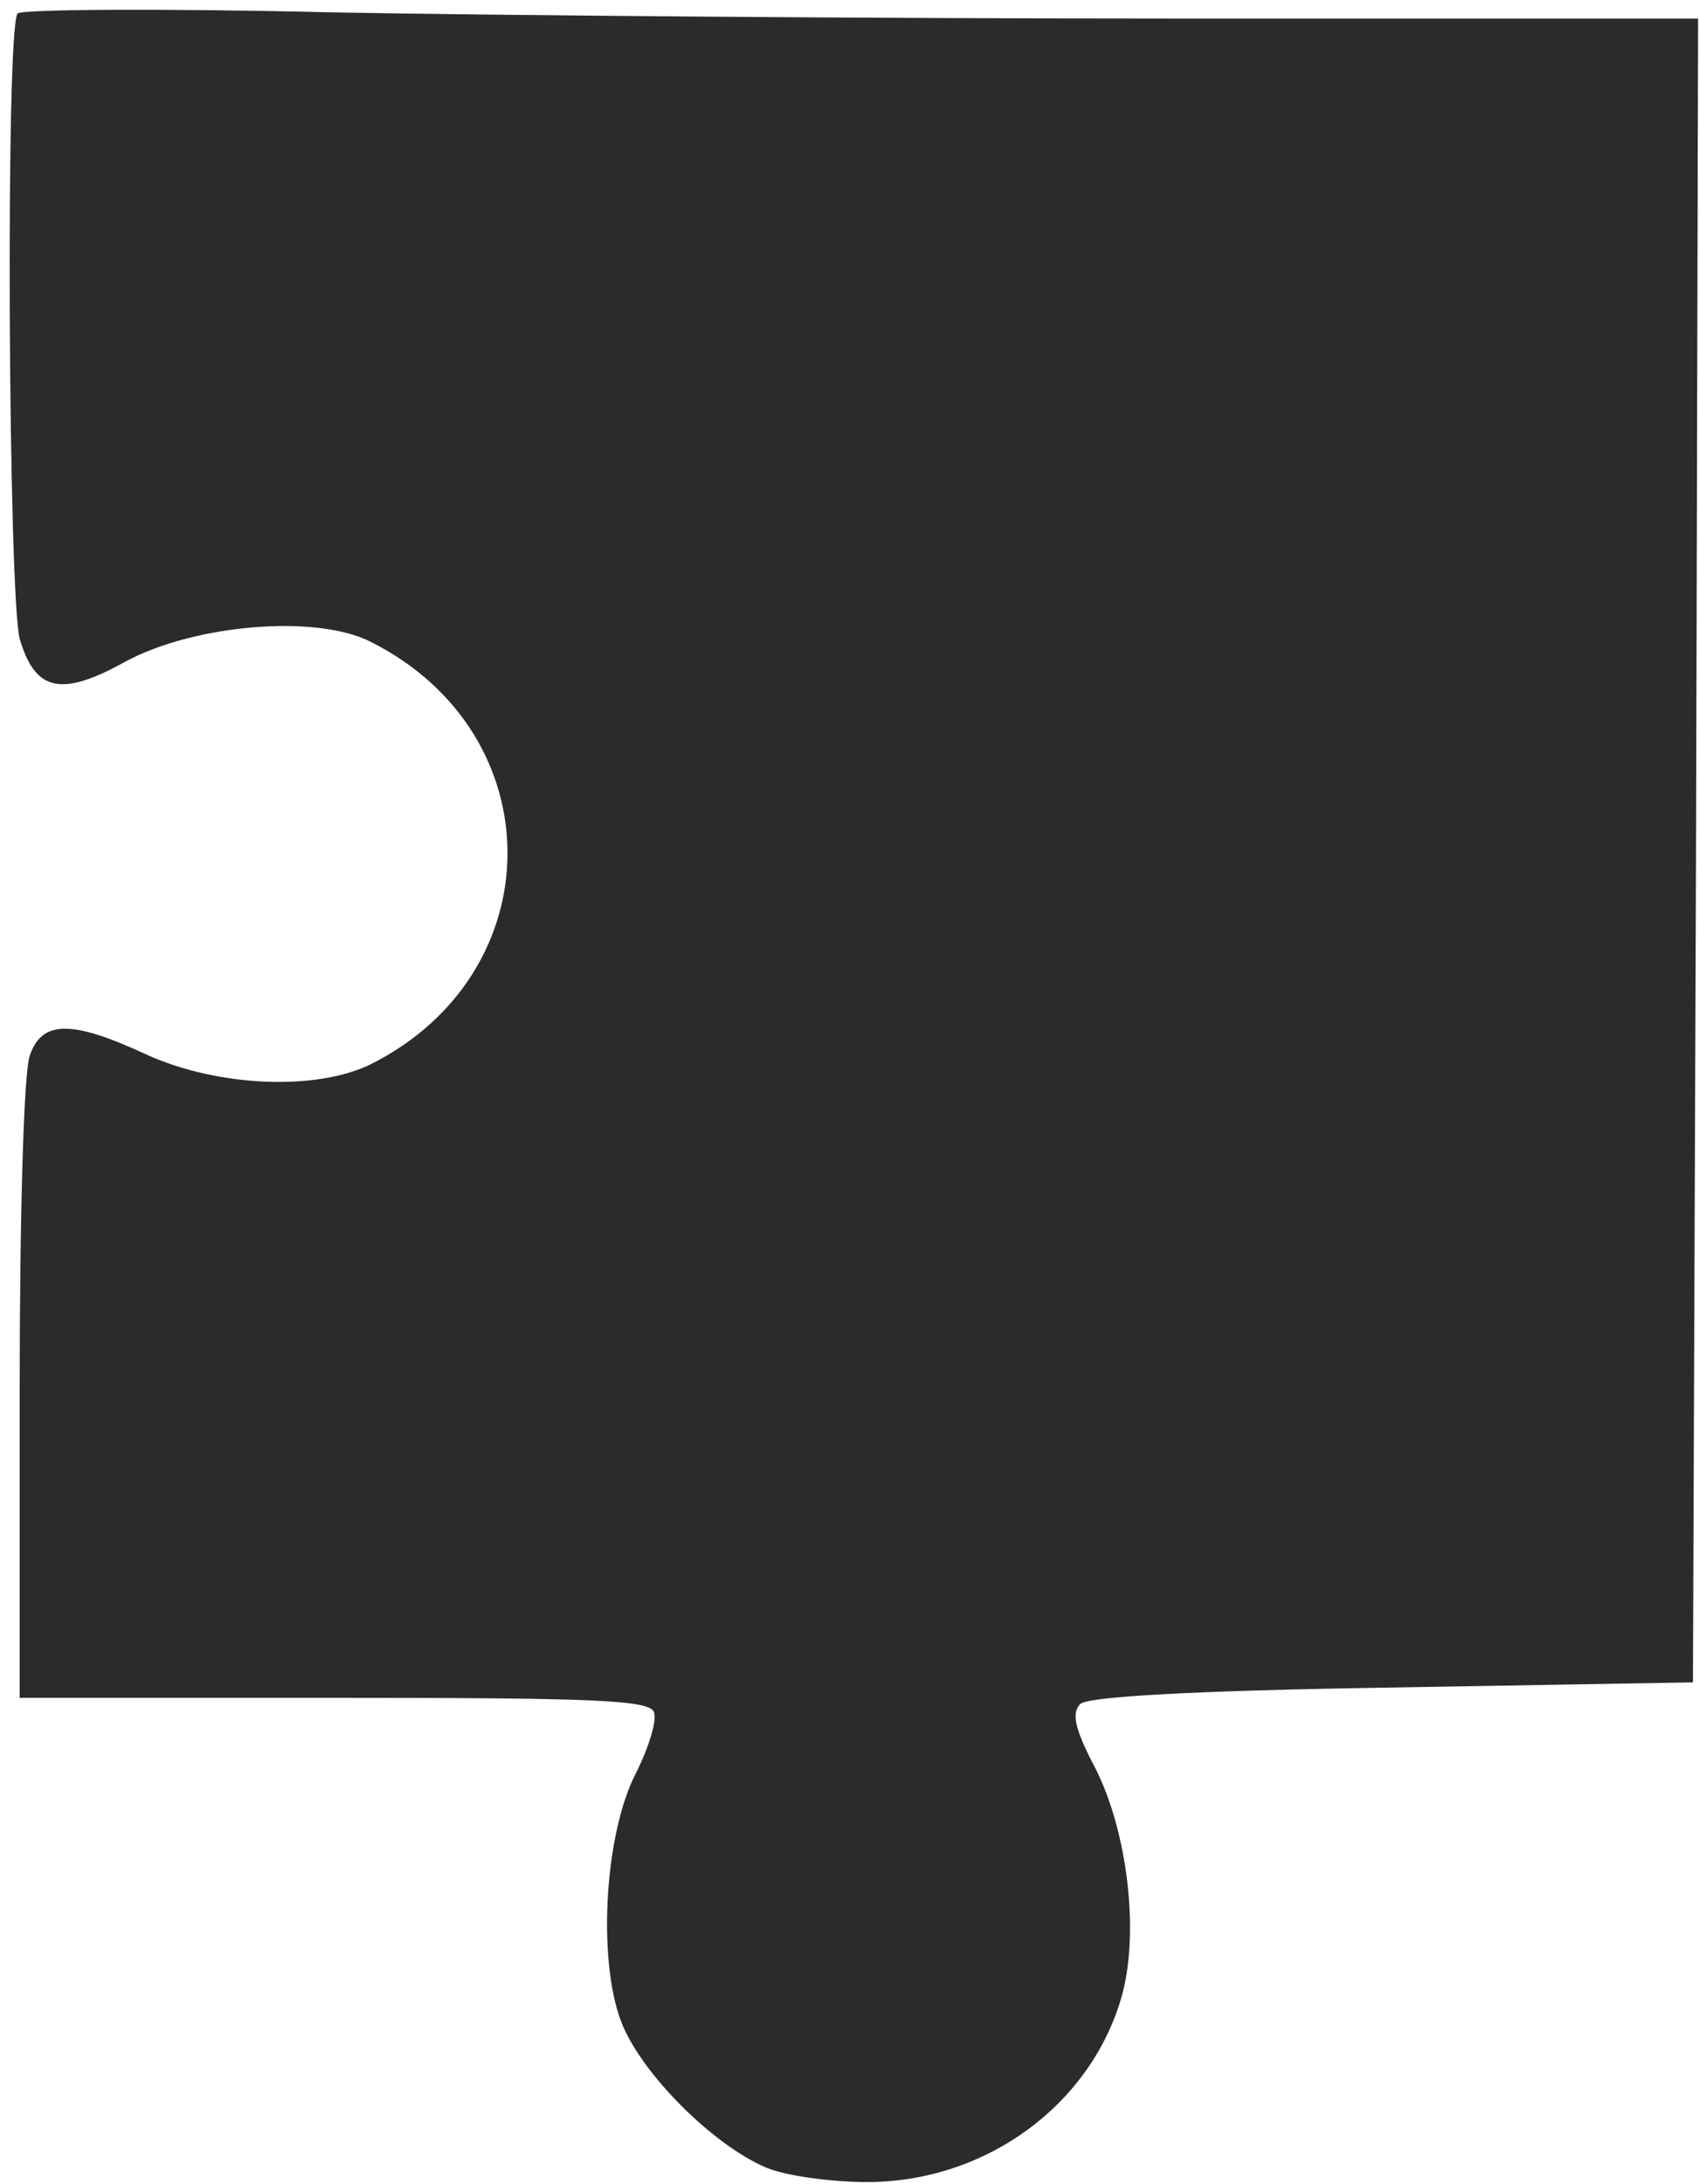
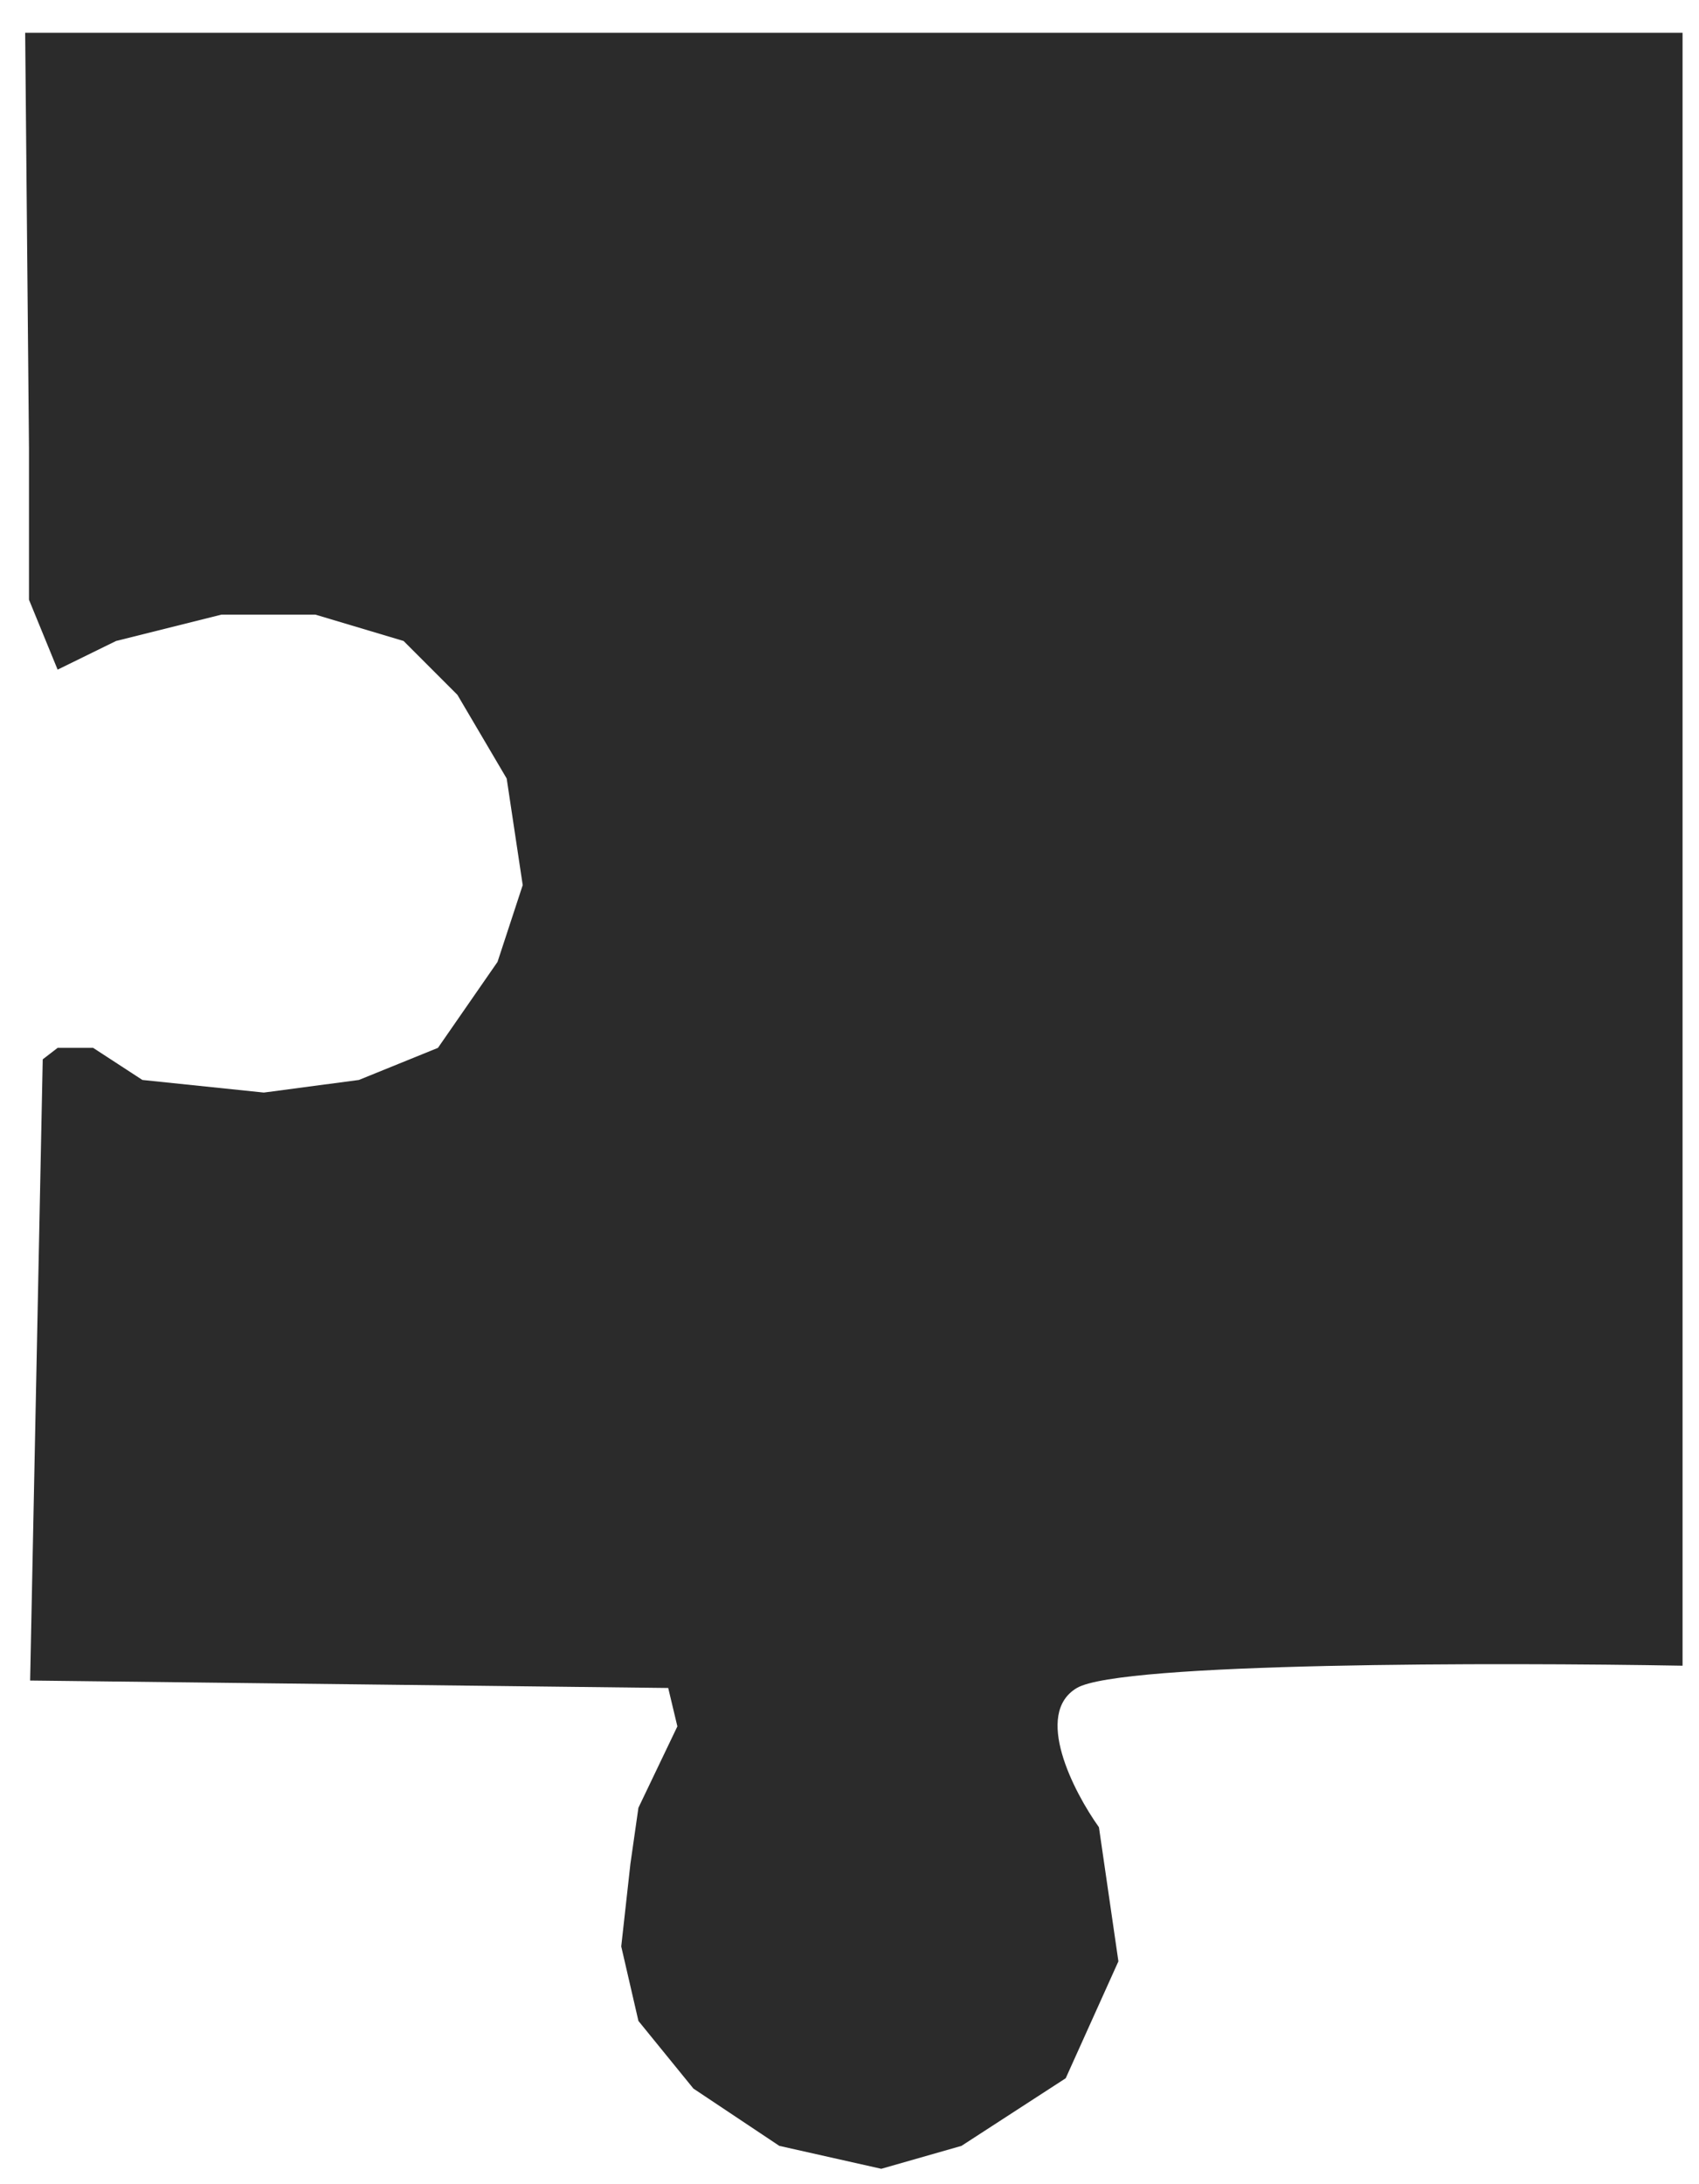
<svg xmlns="http://www.w3.org/2000/svg" width="165" height="212" viewBox="0 0 165 212" fill="none">
-   <path d="M1.712 1.302C0.512 2.602 0.812 57.803 1.912 62.002C3.412 67.103 5.912 67.703 12.212 64.203C18.912 60.602 30.712 59.602 36.012 62.303C53.712 71.203 53.712 94.403 36.012 103.302C30.712 105.902 21.212 105.502 14.312 102.402C7.012 99.002 4.112 99.002 2.912 102.402C2.312 103.802 1.912 117.802 1.912 134.902V164.802H32.412C57.712 164.802 63.112 165.002 63.512 166.202C63.812 167.002 63.012 169.602 61.812 172.002C58.712 177.902 58.012 190.102 60.312 196.202C62.212 201.202 69.212 208.202 74.412 210.402C76.312 211.202 80.712 211.802 84.212 211.802C95.812 211.802 106.112 204.202 109.012 193.502C110.612 187.402 109.512 177.902 106.412 171.702C104.412 167.902 104.012 166.302 104.912 165.402C105.612 164.702 115.512 164.102 135.212 163.802L164.412 163.302L164.712 82.502L164.912 1.802H113.612C85.312 1.802 48.812 1.502 32.312 1.202C15.912 0.802 2.112 0.902 1.712 1.302ZM161.912 82.302C161.812 124.902 161.712 159.802 161.612 159.902C161.512 160.002 148.512 160.302 132.812 160.702C102.312 161.302 100.912 161.602 100.912 166.302C100.912 167.602 102.012 170.802 103.412 173.502C110.312 186.802 105.512 201.902 92.712 207.302C81.412 211.902 67.712 205.902 63.012 194.102C61.012 189.102 62.012 179.302 65.212 172.502C68.212 166.202 67.812 163.602 63.712 162.102C62.412 161.702 48.712 161.402 33.212 161.602L4.912 161.902V133.602C4.912 118.002 5.312 104.702 5.812 103.902C6.612 102.702 7.812 102.902 13.112 105.302C29.312 112.702 46.812 105.902 51.412 90.403C53.312 84.203 53.312 81.403 51.412 75.203C46.912 60.102 29.012 53.002 13.412 60.203C10.212 61.602 7.112 62.803 6.412 62.803C4.412 62.803 3.912 56.703 3.912 30.003V4.802H82.912H161.912V82.302Z" fill="#2B2B2B" />
  <path d="M163.403 3.185H3.249H2.444L2.815 43.528V58.213L5.596 64.999L11.27 62.218L21.505 59.659H30.628L39.194 62.218L44.423 67.447L49.207 75.568L50.764 85.914L48.317 93.368L42.532 101.712L34.855 104.827L25.622 106.051L13.829 104.827L9.045 101.712H5.596L4.15 102.825L2.926 163.123L64.894 163.845L65.784 167.573L62.001 175.472L61.222 180.923L60.332 188.933L62.001 196.164L67.341 202.728L75.685 208.291L85.586 210.516L93.374 208.291L103.498 201.727L108.615 190.379L106.724 177.363C104.249 173.897 100.355 166.342 104.58 163.845C108.806 161.348 145.556 161.364 163.403 161.684V3.185Z" fill="#2B2B2B" />
</svg>